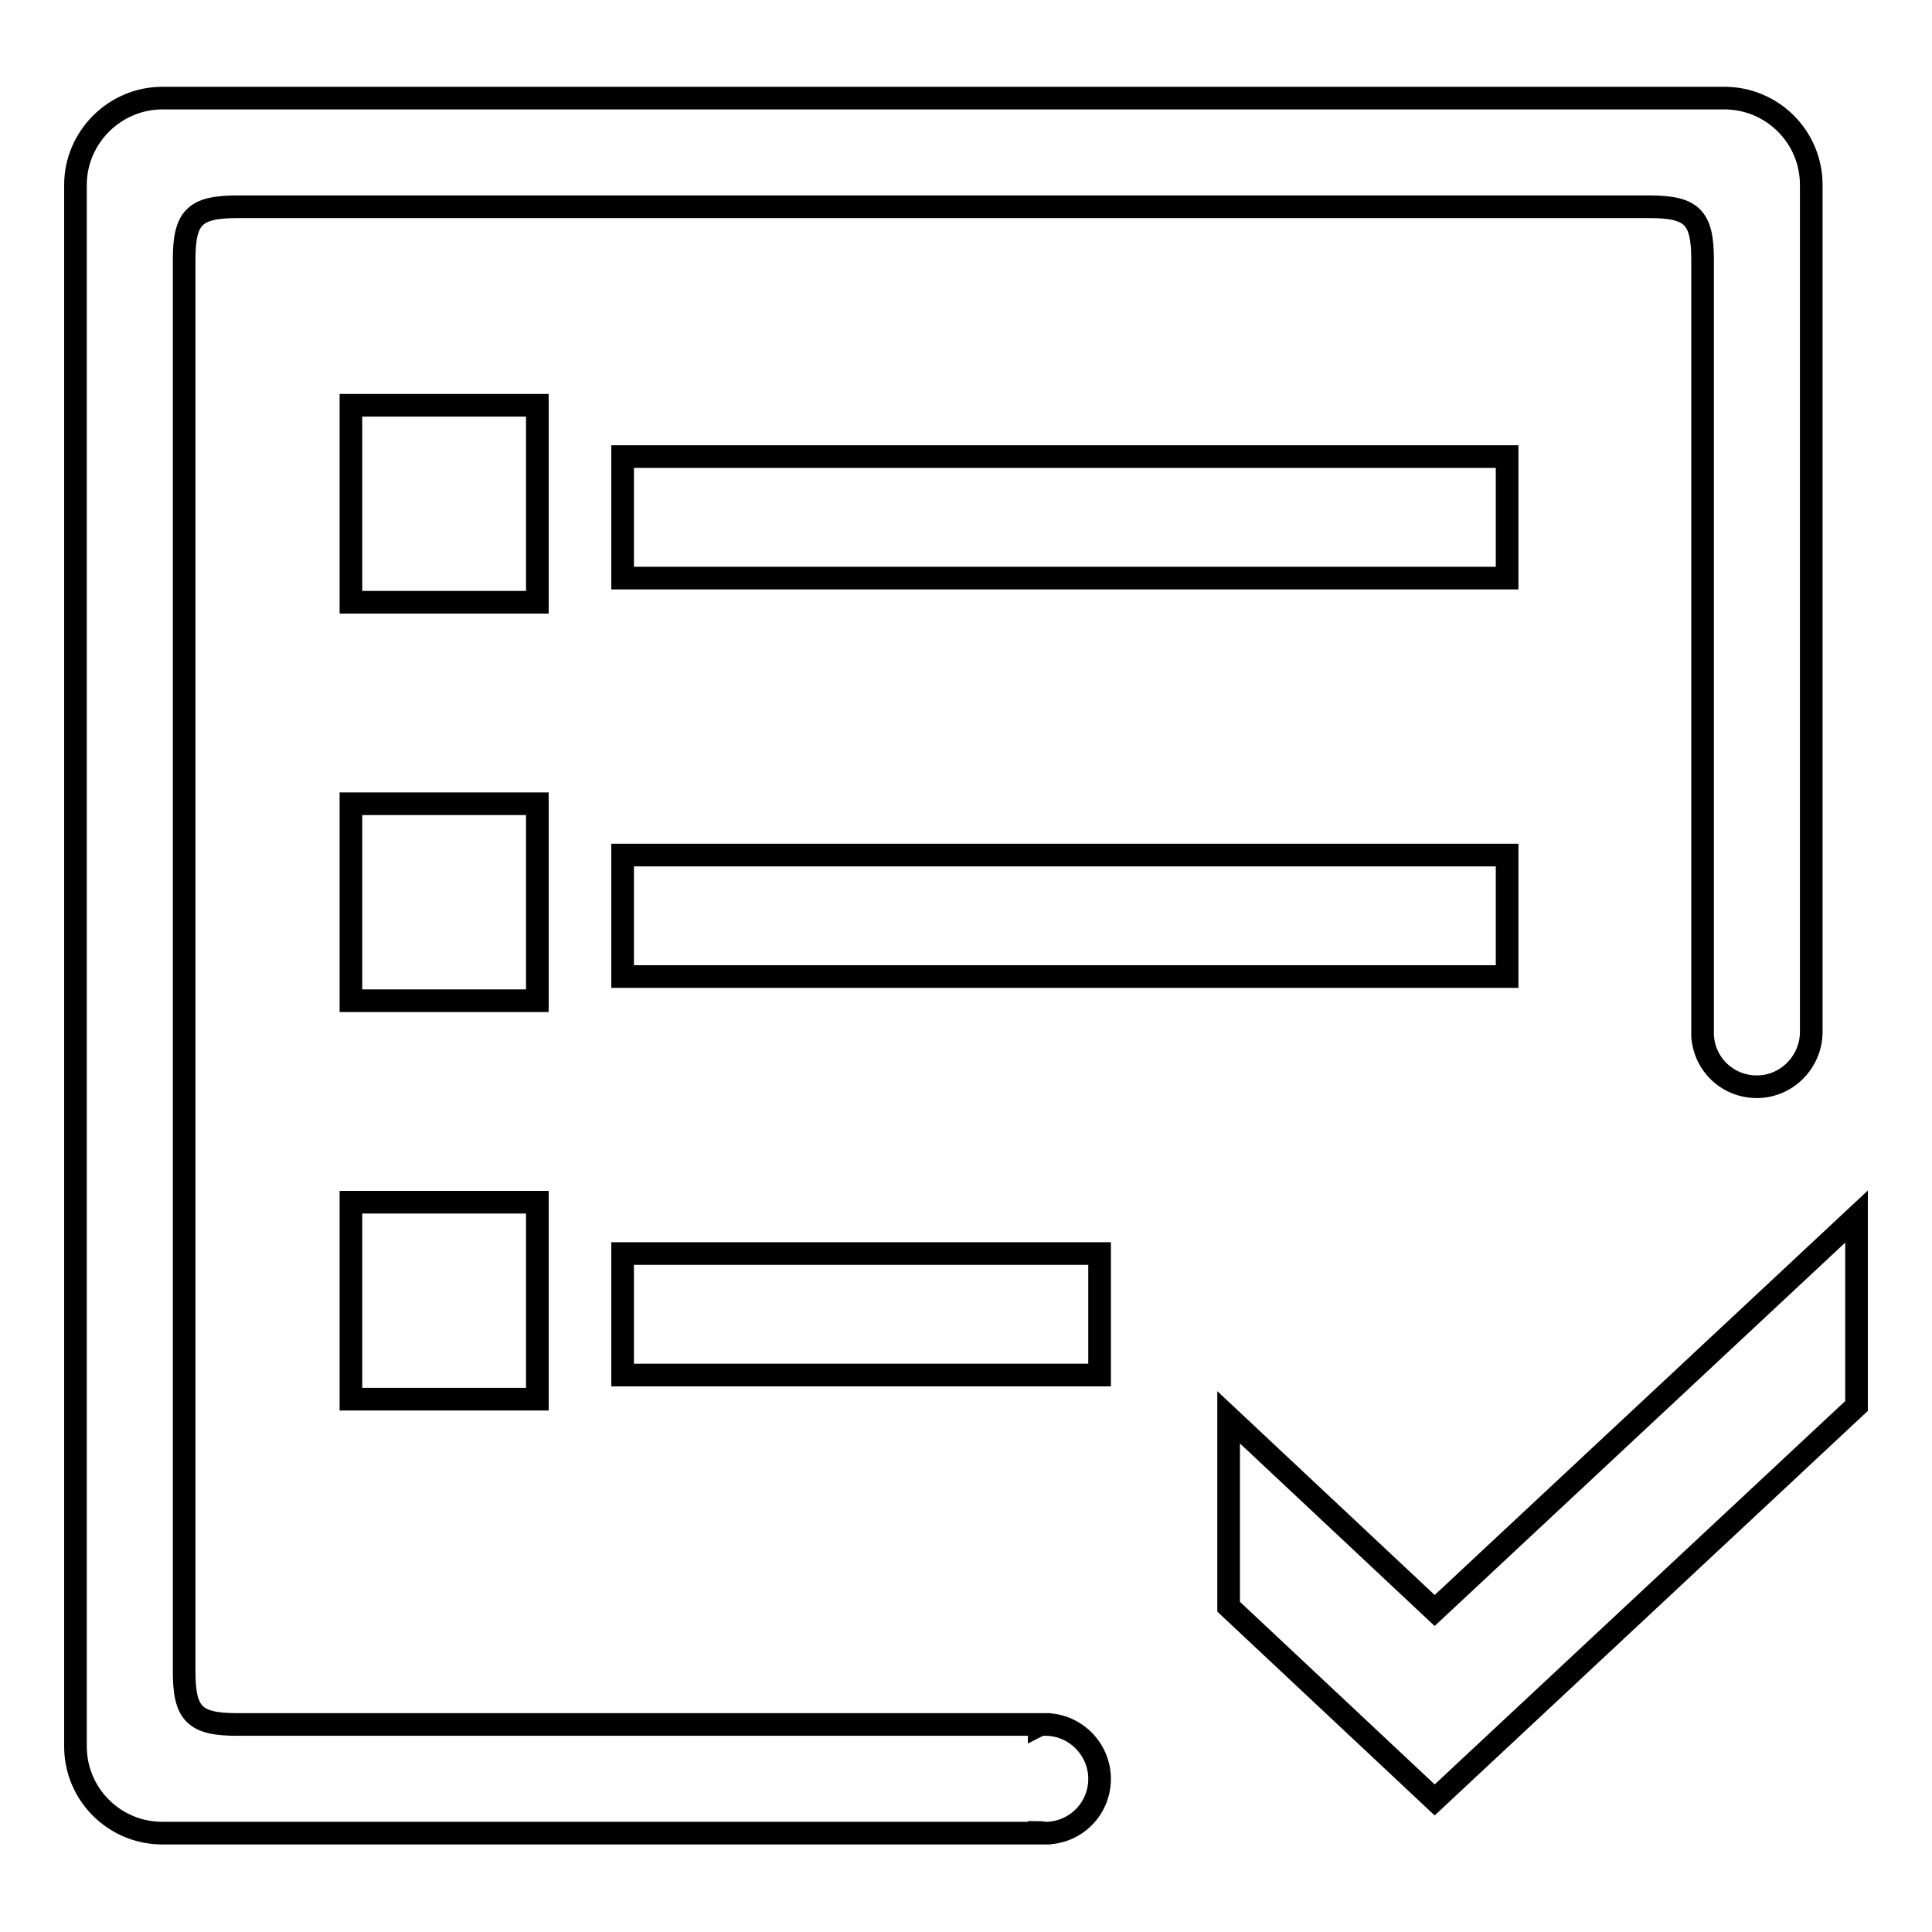
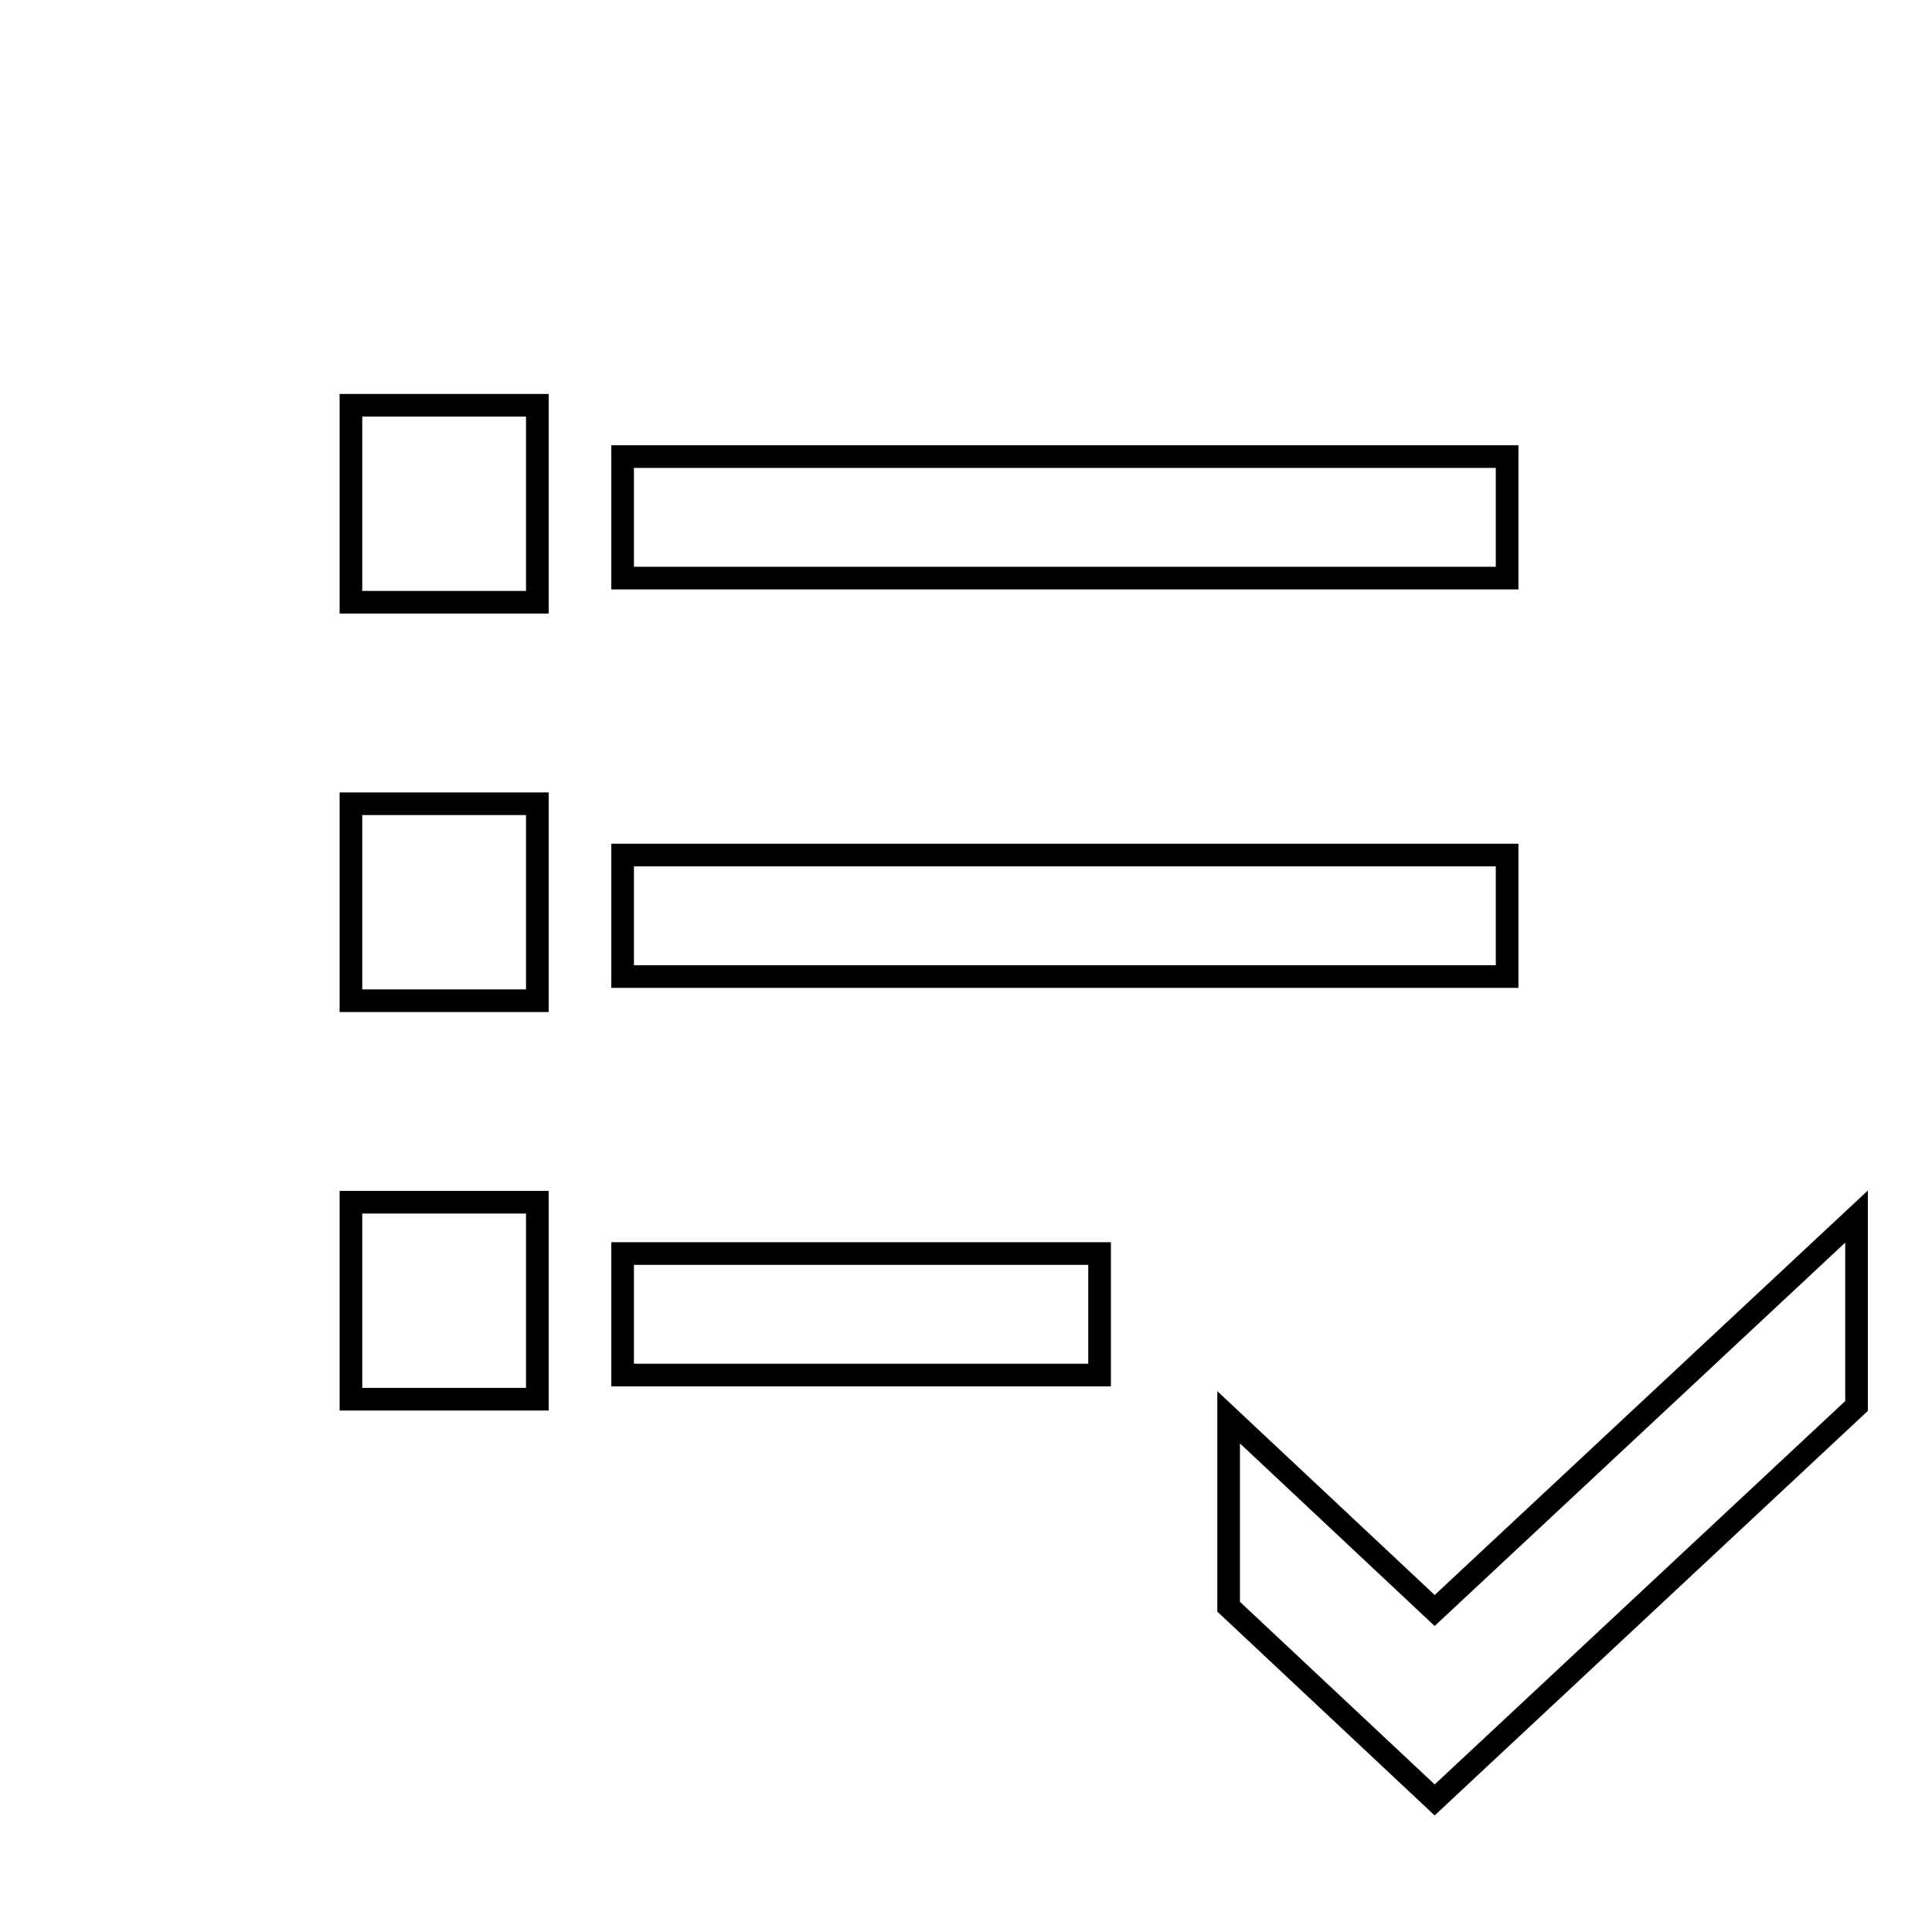
<svg xmlns="http://www.w3.org/2000/svg" version="1.1" x="0px" y="0px" viewBox="0 0 256 256" enable-background="new 0 0 256 256" xml:space="preserve">
  <g>
    <g>
      <path stroke-width="3" fill-opacity="0" stroke="#000000" d="M46.5,53.7h24.7v26.1H46.5V53.7L46.5,53.7z" />
      <path stroke-width="3" fill-opacity="0" stroke="#000000" d="M82.5,60.5h117.2v16.1H82.5V60.5L82.5,60.5z" />
      <path stroke-width="3" fill-opacity="0" stroke="#000000" d="M190.1,213.4l-27.3-25.6v25.1l27.3,25.6l55.9-52.2v-25.1L190.1,213.4z" />
      <path stroke-width="3" fill-opacity="0" stroke="#000000" d="M46.5,106.5h24.7v26.1H46.5V106.5L46.5,106.5z" />
      <path stroke-width="3" fill-opacity="0" stroke="#000000" d="M82.5,113.3h117.2v16.1H82.5V113.3L82.5,113.3z" />
      <path stroke-width="3" fill-opacity="0" stroke="#000000" d="M46.5,159.3h24.7v26.1H46.5V159.3L46.5,159.3z" />
      <path stroke-width="3" fill-opacity="0" stroke="#000000" d="M82.5,166.1h63.2v16.1H82.5V166.1L82.5,166.1z" />
-       <path stroke-width="3" fill-opacity="0" stroke="#000000" d="M138.5,228.5c-0.3,0-0.6,0-0.8,0.1v-0.1H31.4c-5.6,0-7-1.4-7-7V34.4c0-5.6,1.4-7,7-7h187.2c5.6,0,7,1.4,7,7v3.1v99.7h0c0.2,3.8,3.3,6.8,7.2,6.8c3.9,0,7.1-3.2,7.2-7.1h0V24.5c0-6.4-5.2-11.5-11.5-11.5H21.5C15.2,13,10,18.2,10,24.5v206.9c0,6.4,5.2,11.5,11.5,11.5h116.2v-0.1c0.3,0,0.6,0.1,0.8,0.1c4,0,7.2-3.2,7.2-7.2C145.7,231.8,142.5,228.5,138.5,228.5z" />
    </g>
  </g>
</svg>